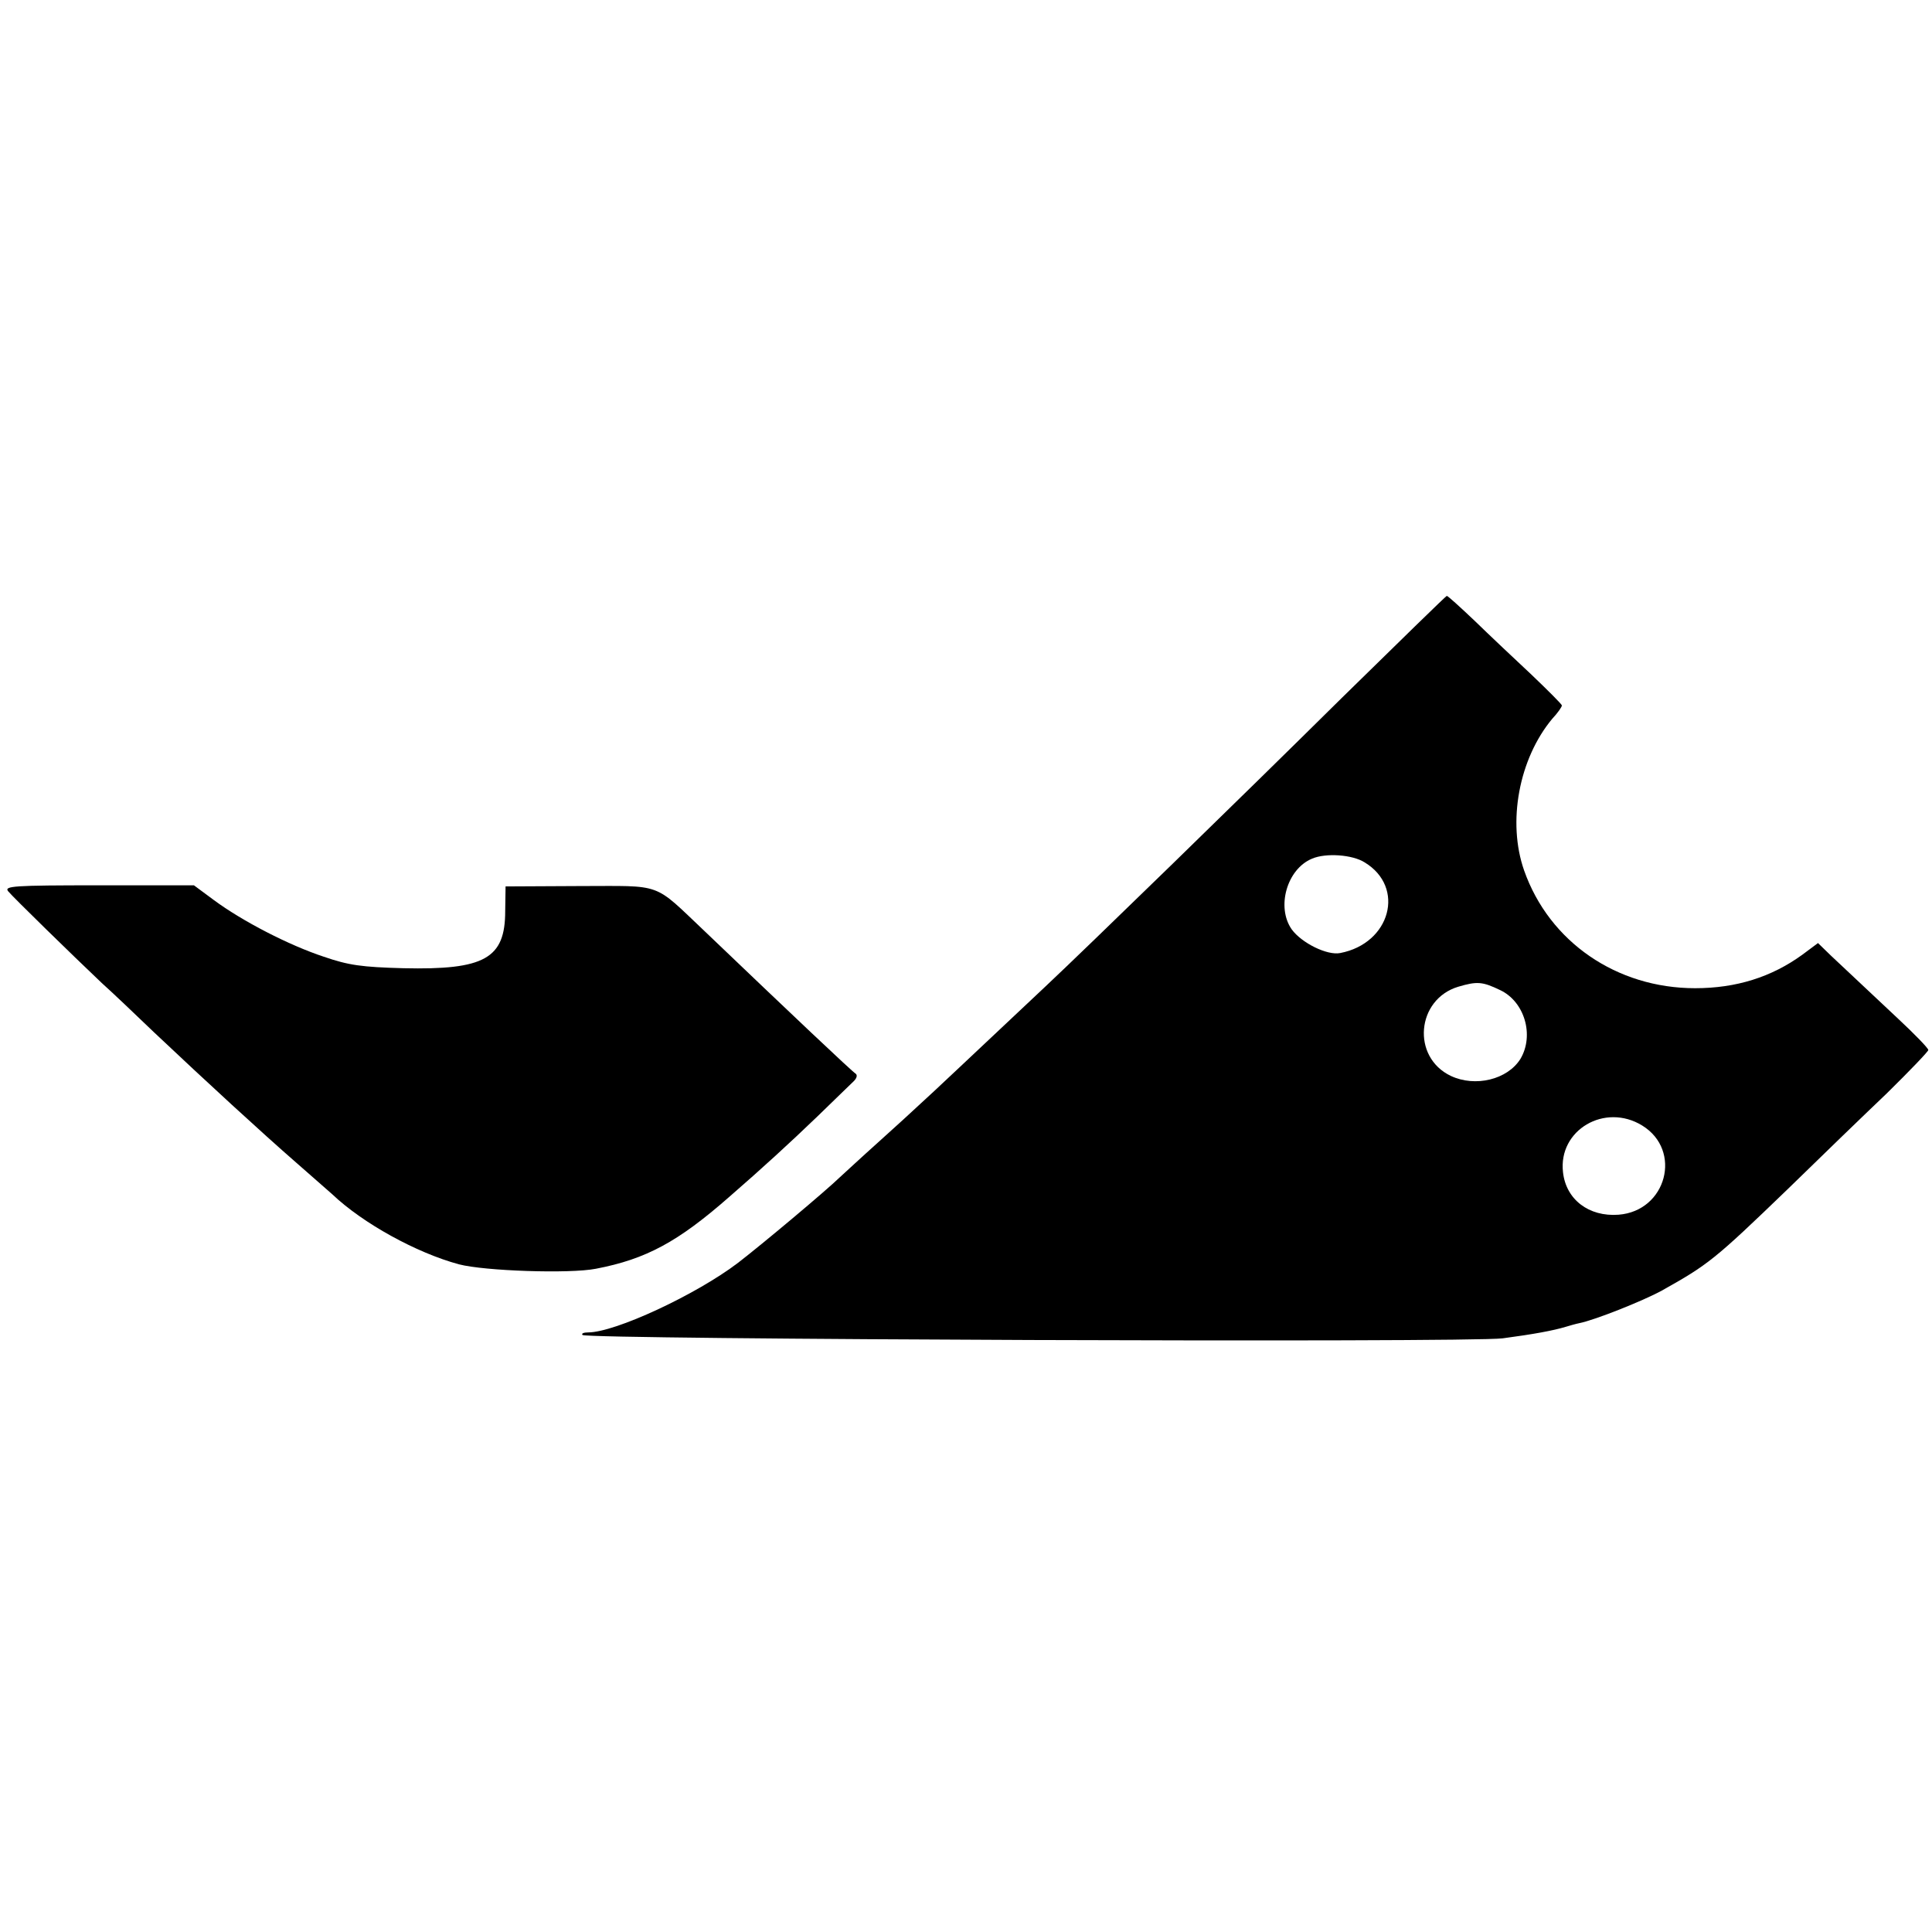
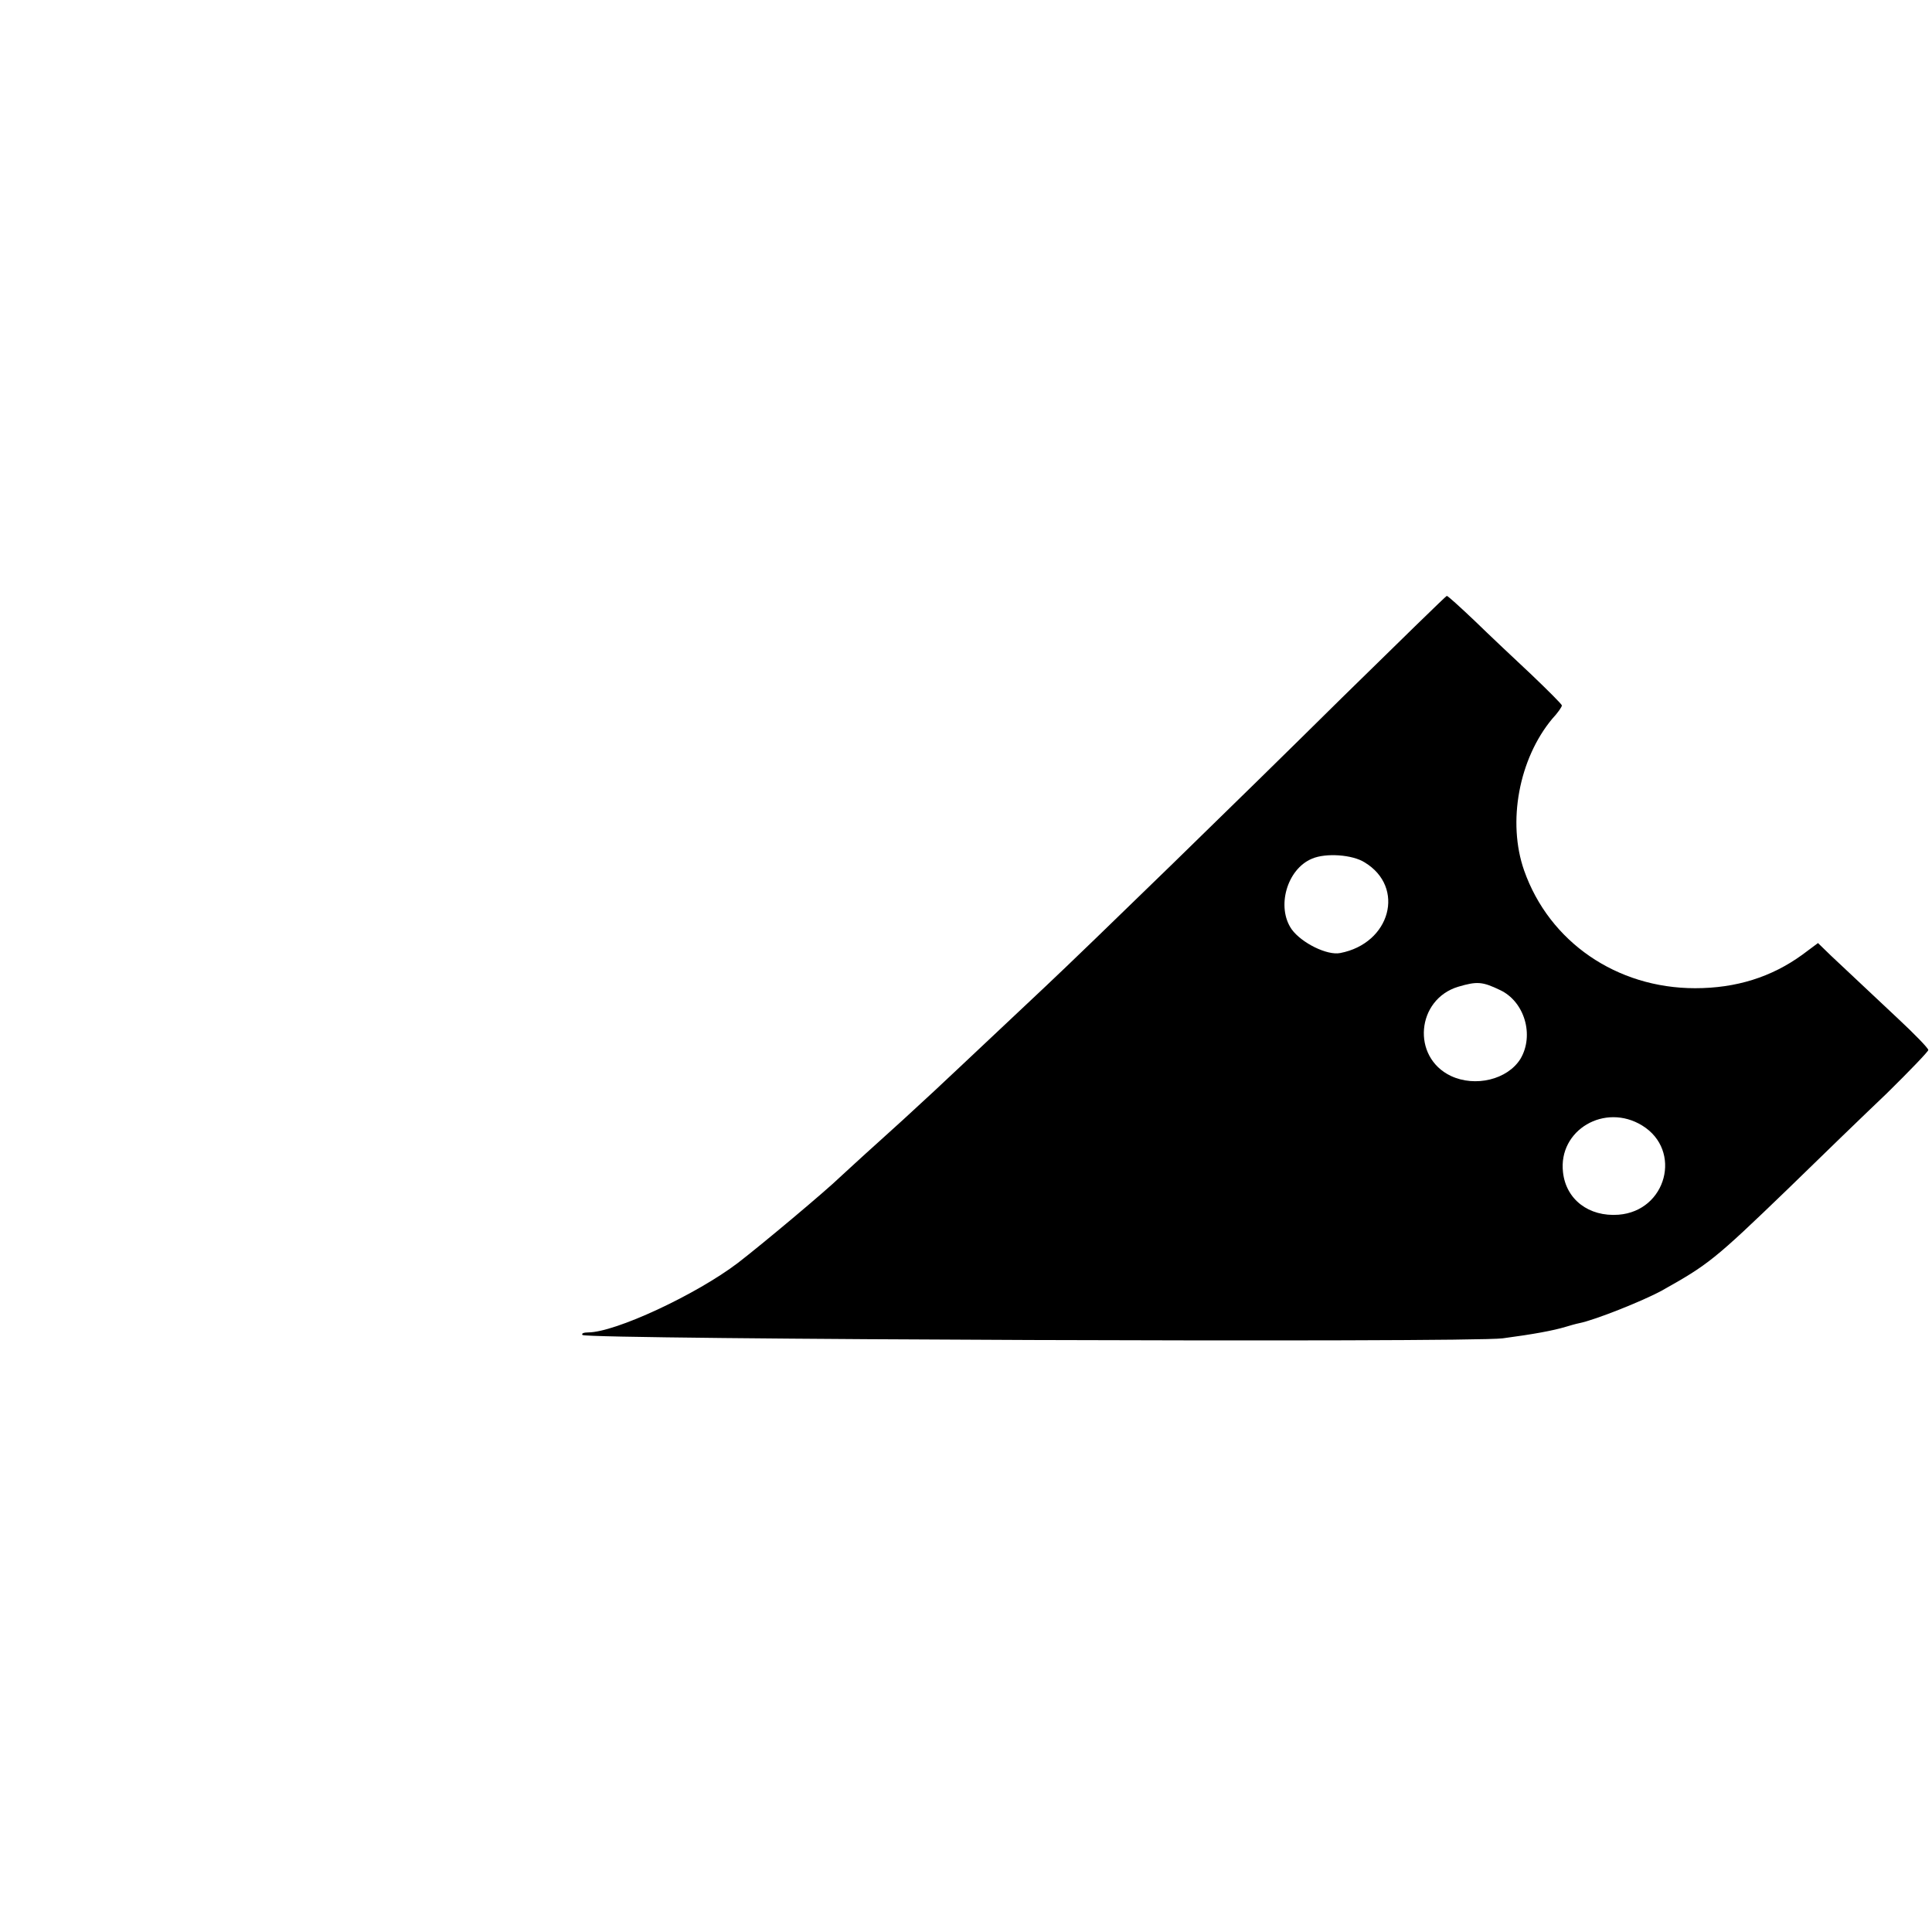
<svg xmlns="http://www.w3.org/2000/svg" version="1.0" width="522pt" height="522pt" viewBox="0 0 522 522" preserveAspectRatio="xMidYMid meet">
  <g transform="translate(0,522) scale(0.1,-0.1)" fill="#000000" stroke="none">
    <path d="M3625 3334 c-276 -273 -683 -669 -800 -779 -184 -173 -313 -295 -339 -318 -16 -15 -67 -62 -114 -104 -48 -43 -93 -85 -102 -93 -38 -37 -211 -182 -276 -232 -113 -86 -332 -188 -405 -188 -12 0 -19 -3 -15 -7 12 -12 2392 -21 2486 -9 83 11 137 21 170 31 10 3 27 8 37 10 41 8 172 60 223 88 125 70 142 83 339 273 86 84 207 201 269 260 61 60 112 113 112 117 0 5 -37 43 -82 85 -130 122 -144 135 -181 170 l-35 34 -43 -32 c-83 -60 -178 -90 -289 -90 -212 0 -394 125 -462 318 -46 131 -14 302 76 410 15 16 26 32 26 36 0 3 -37 40 -82 83 -46 43 -115 108 -154 146 -39 37 -72 67 -75 67 -2 0 -130 -125 -284 -276z m62 -444 c111 -67 70 -219 -66 -245 -35 -7 -104 27 -131 64 -42 60 -13 163 55 191 37 16 109 11 142 -10z m366 -345 c66 -31 93 -122 55 -186 -35 -56 -122 -77 -188 -46 -107 51 -93 207 20 241 51 15 65 14 113 -9z m384 -366 c109 -67 66 -231 -64 -241 -80 -6 -142 41 -150 115 -13 114 113 188 214 126z" />
-     <path d="M22 2812 c14 -17 175 -174 253 -248 28 -25 91 -85 141 -133 142 -134 291 -271 384 -352 47 -41 91 -80 98 -86 82 -78 227 -158 342 -189 68 -18 299 -26 370 -12 136 26 222 73 359 193 92 80 163 145 240 219 46 45 90 87 98 95 8 8 10 16 5 20 -9 5 -177 164 -406 383 -144 136 -111 124 -341 124 l-199 -1 -1 -67 c0 -128 -56 -159 -275 -154 -113 3 -148 8 -215 31 -94 31 -220 96 -297 153 l-54 40 -257 0 c-232 0 -256 -2 -245 -16z" />
  </g>
</svg>